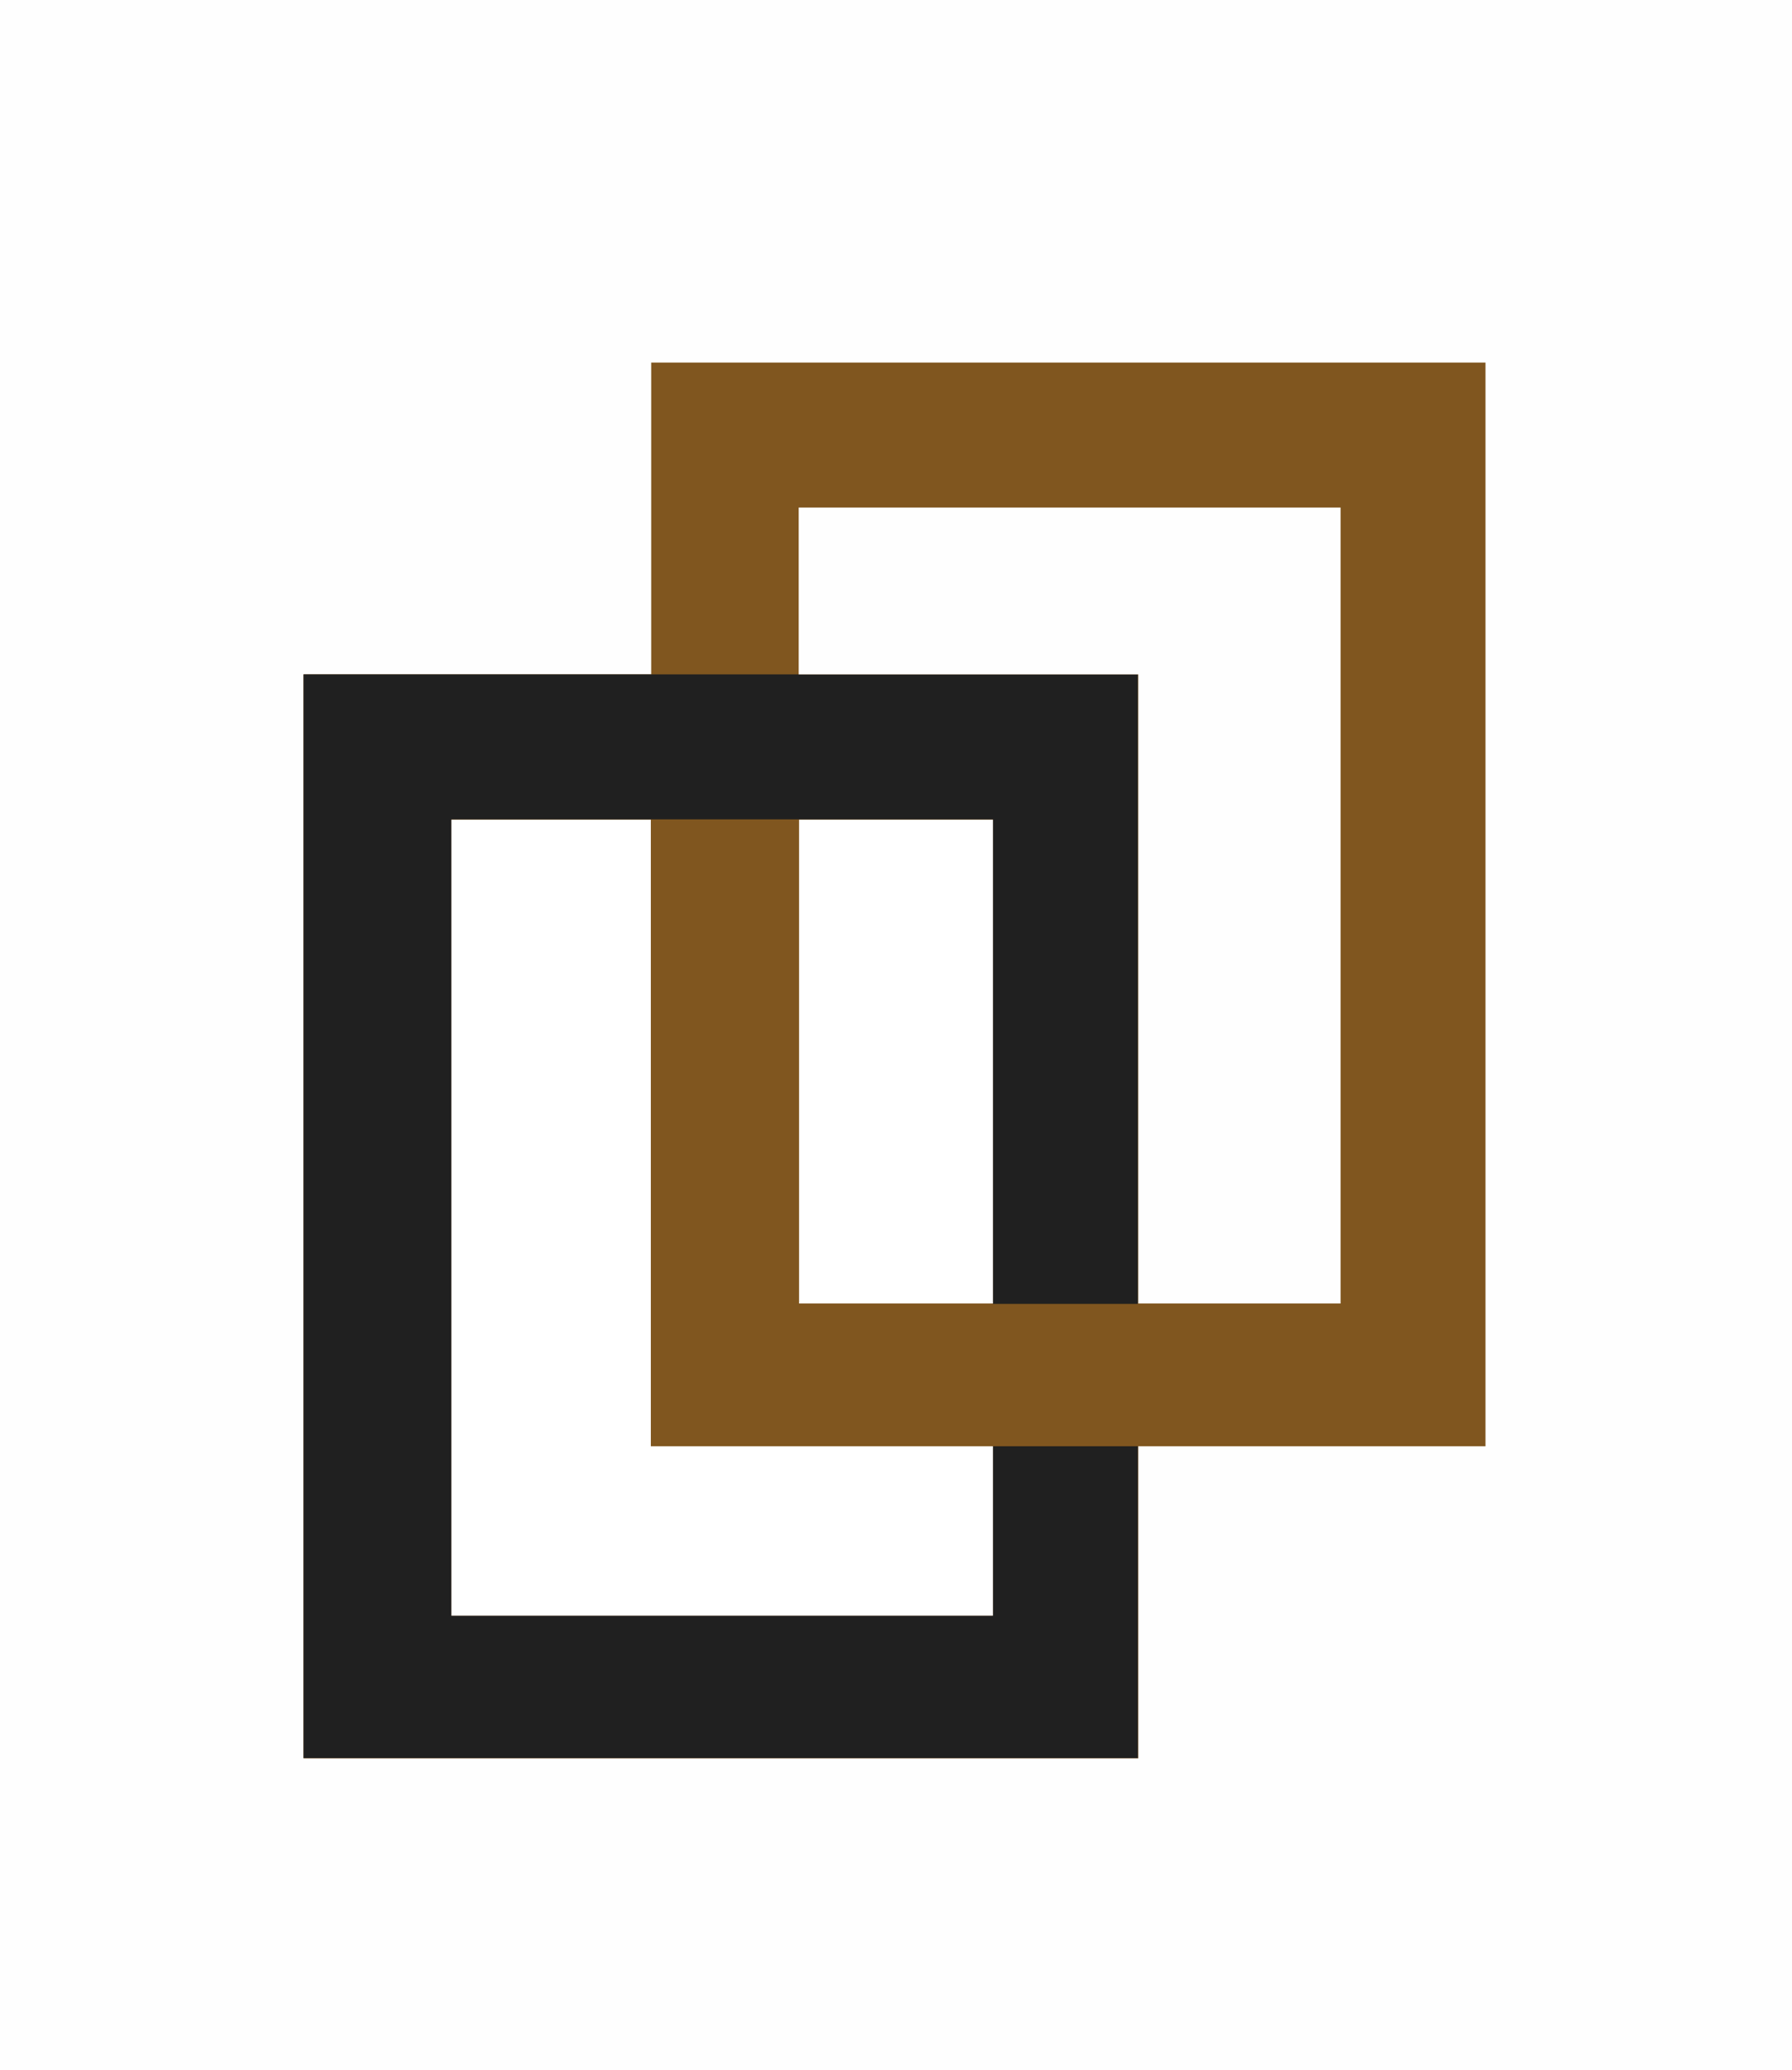
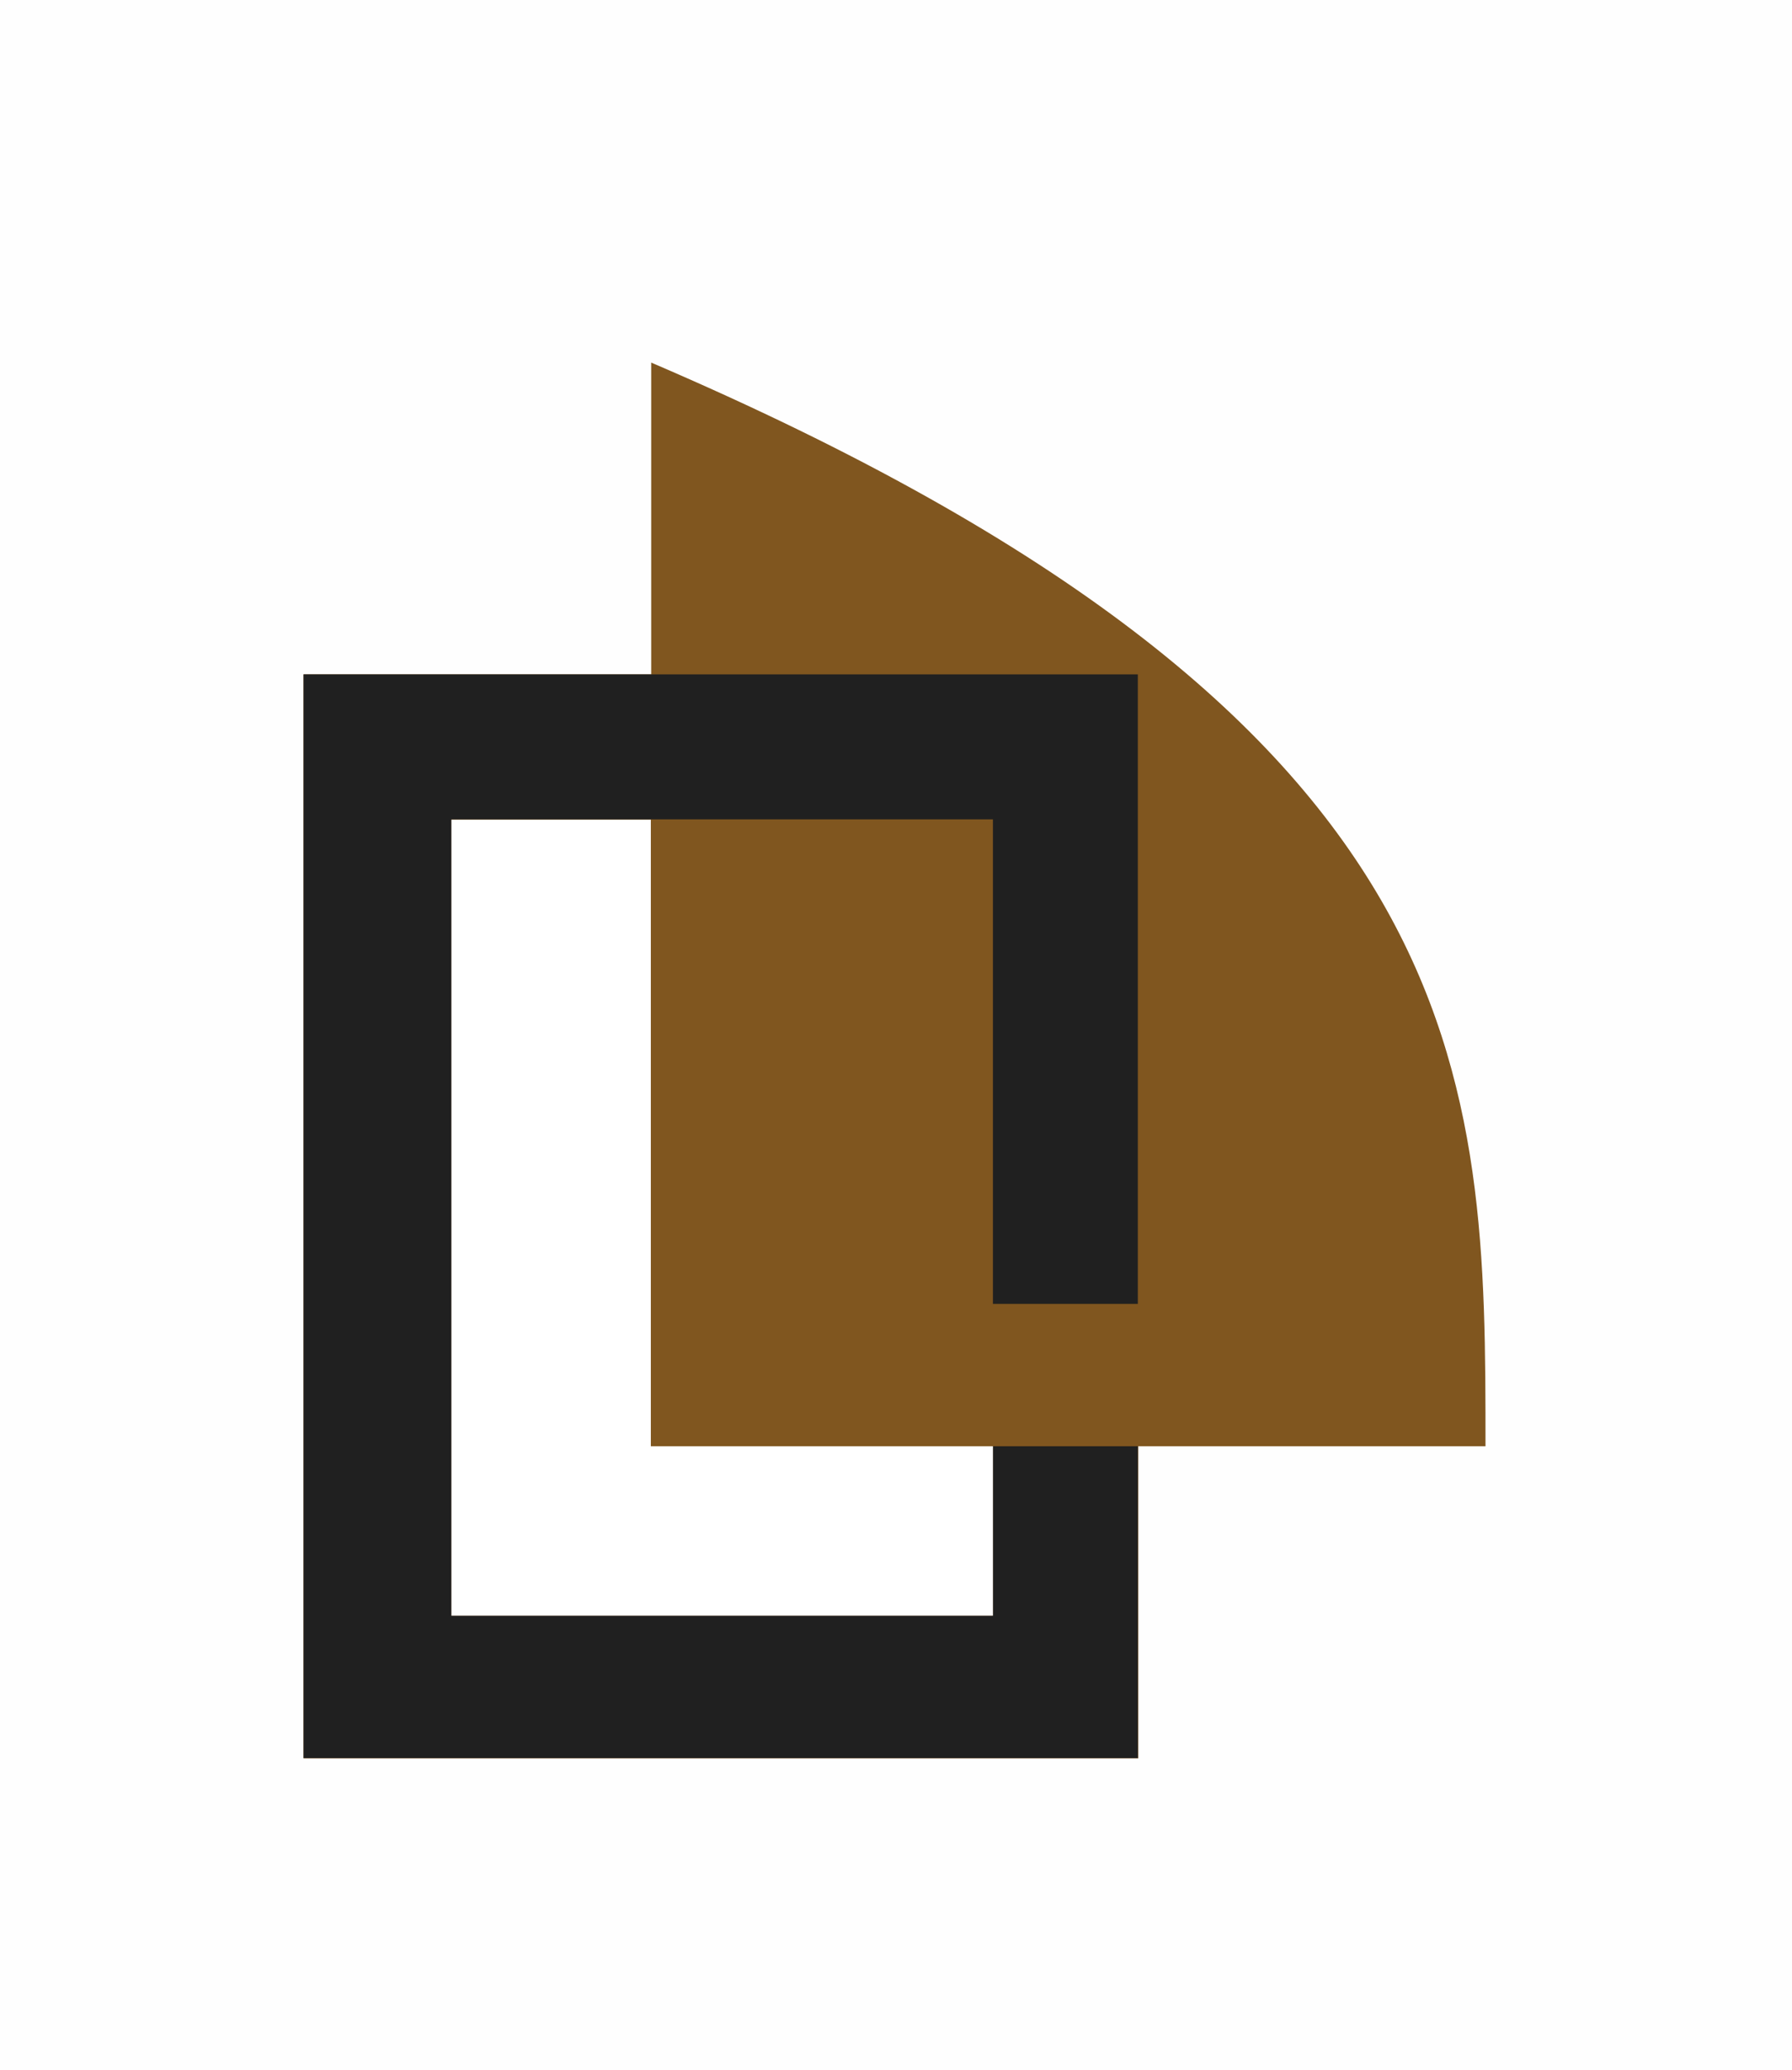
<svg xmlns="http://www.w3.org/2000/svg" version="1.1" width="4835" height="5584">
  <rect width="100%" height="100%" fill="#808080" stroke="none" />
  <path d="M0 0 C1595.55 0 3191.1 0 4835 0 C4835 1842.72 4835 3685.44 4835 5584 C3239.45 5584 1643.9 5584 0 5584 C0 3741.28 0 1898.56 0 0 Z " fill="#FEFEFE" transform="translate(0,0)" />
-   <path d="M0 0 C742.83 0 1485.66 0 2251 0 C2251 964.59 2251 1929.18 2251 2923 C1941.79 2923 1632.58 2923 1314 2923 C1314 3200.86 1314 3478.72 1314 3765 C570.84 3765 -172.32 3765 -938 3765 C-938 2800.08 -938 1835.16 -938 841 C-628.46 841 -318.92 841 0 841 C0 563.47 0 285.94 0 0 Z " fill="#80561F" transform="translate(1757,978)" />
+   <path d="M0 0 C2251 964.59 2251 1929.18 2251 2923 C1941.79 2923 1632.58 2923 1314 2923 C1314 3200.86 1314 3478.72 1314 3765 C570.84 3765 -172.32 3765 -938 3765 C-938 2800.08 -938 1835.16 -938 841 C-628.46 841 -318.92 841 0 841 C0 563.47 0 285.94 0 0 Z " fill="#80561F" transform="translate(1757,978)" />
  <path d="M0 0 C742.83 0 1485.66 0 2251 0 C2251 560.34 2251 1120.68 2251 1698 C2121.97 1698 1992.94 1698 1860 1698 C1860 1266.69 1860 835.38 1860 391 C1377.87 391 895.74 391 399 391 C399 1099.84 399 1808.68 399 2539 C881.13 2539 1363.26 2539 1860 2539 C1860 2388.19 1860 2237.38 1860 2082 C1989.03 2082 2118.06 2082 2251 2082 C2251 2359.53 2251 2637.06 2251 2923 C1508.17 2923 765.34 2923 0 2923 C0 1958.41 0 993.82 0 0 Z " fill="#202020" transform="translate(819,1819)" />
-   <path d="M0 0 C482.46 0 964.92 0 1462 0 C1462 708.51 1462 1417.02 1462 2147 C1281.82 2147 1101.64 2147 916 2147 C916 1586.99 916 1026.98 916 450 C613.72 450 311.44 450 0 450 C0 301.5 0 153 0 0 Z " fill="#FEFEFE" transform="translate(2155,1369)" />
  <path d="M0 0 C177.54 0 355.08 0 538 0 C538 557.7 538 1115.4 538 1690 C842.59 1690 1147.18 1690 1461 1690 C1461 1840.81 1461 1991.62 1461 2147 C978.87 2147 496.74 2147 0 2147 C0 1438.49 0 729.98 0 0 Z " fill="#FFFFFF" transform="translate(1218,2211)" />
-   <path d="M0 0 C172.59 0 345.18 0 523 0 C523 430.65 523 861.3 523 1305 C350.41 1305 177.82 1305 0 1305 C0 874.35 0 443.7 0 0 Z " fill="#FFFFFF" transform="translate(2156,2211)" />
</svg>